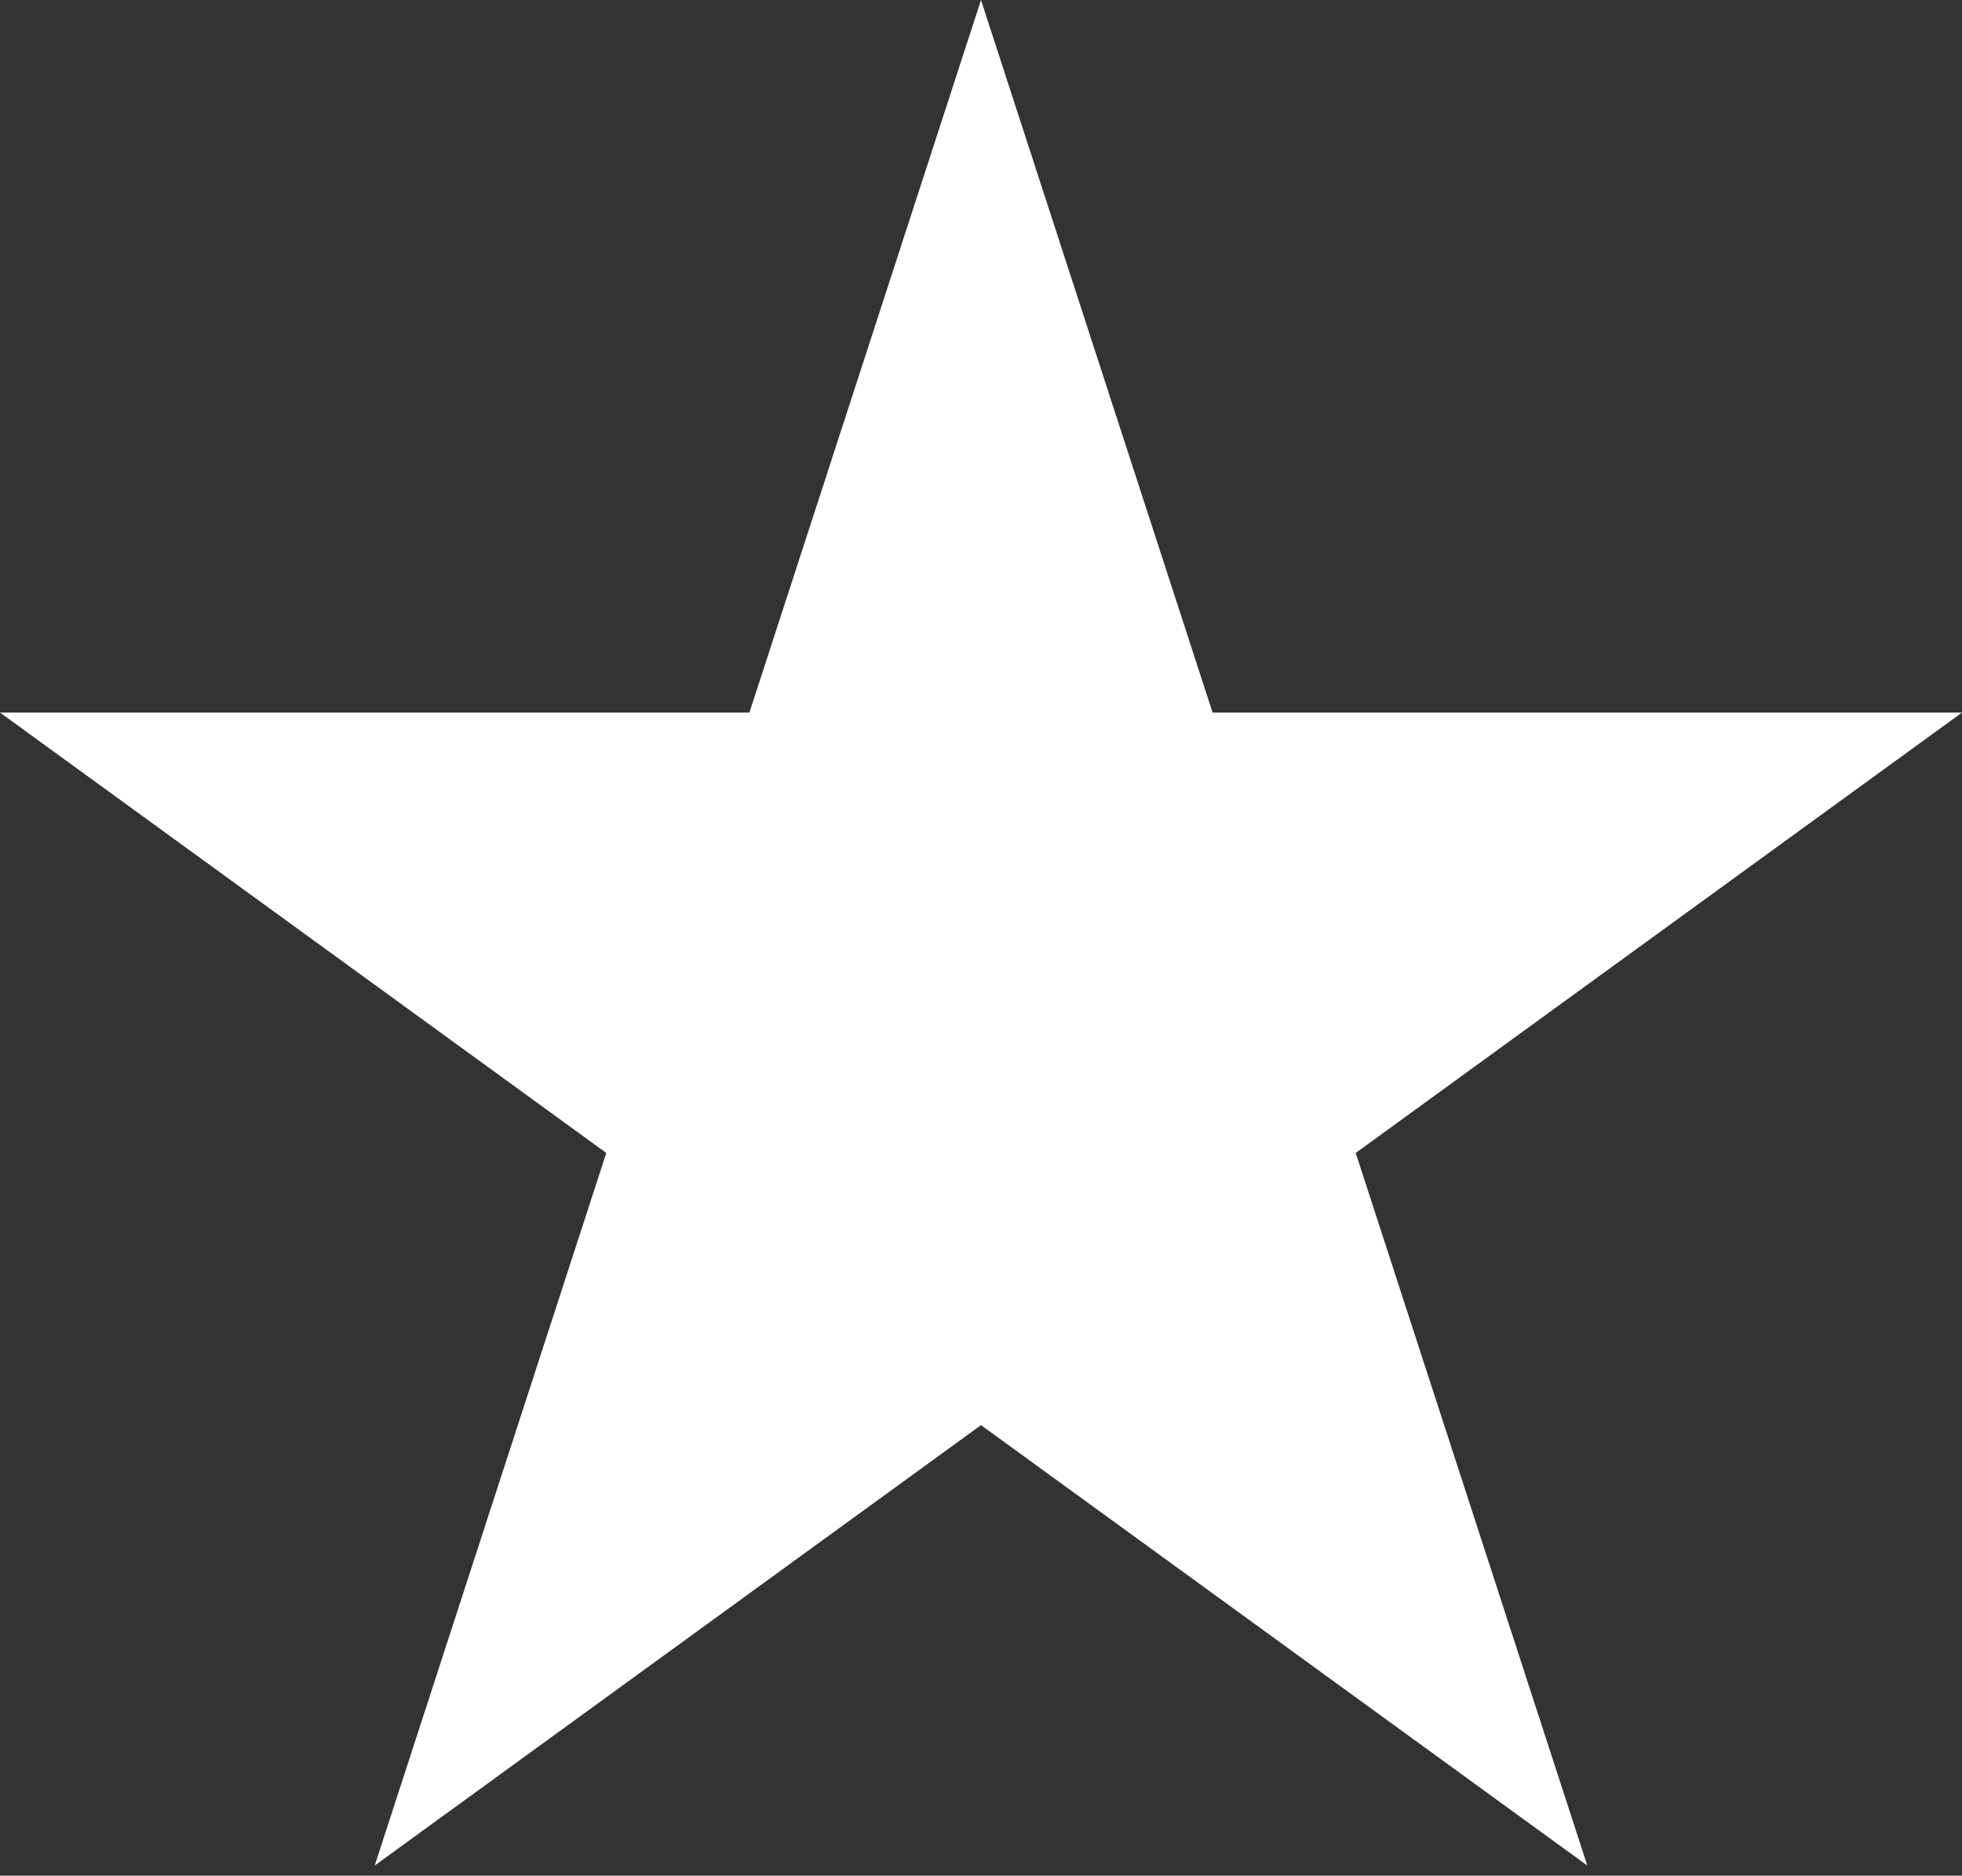
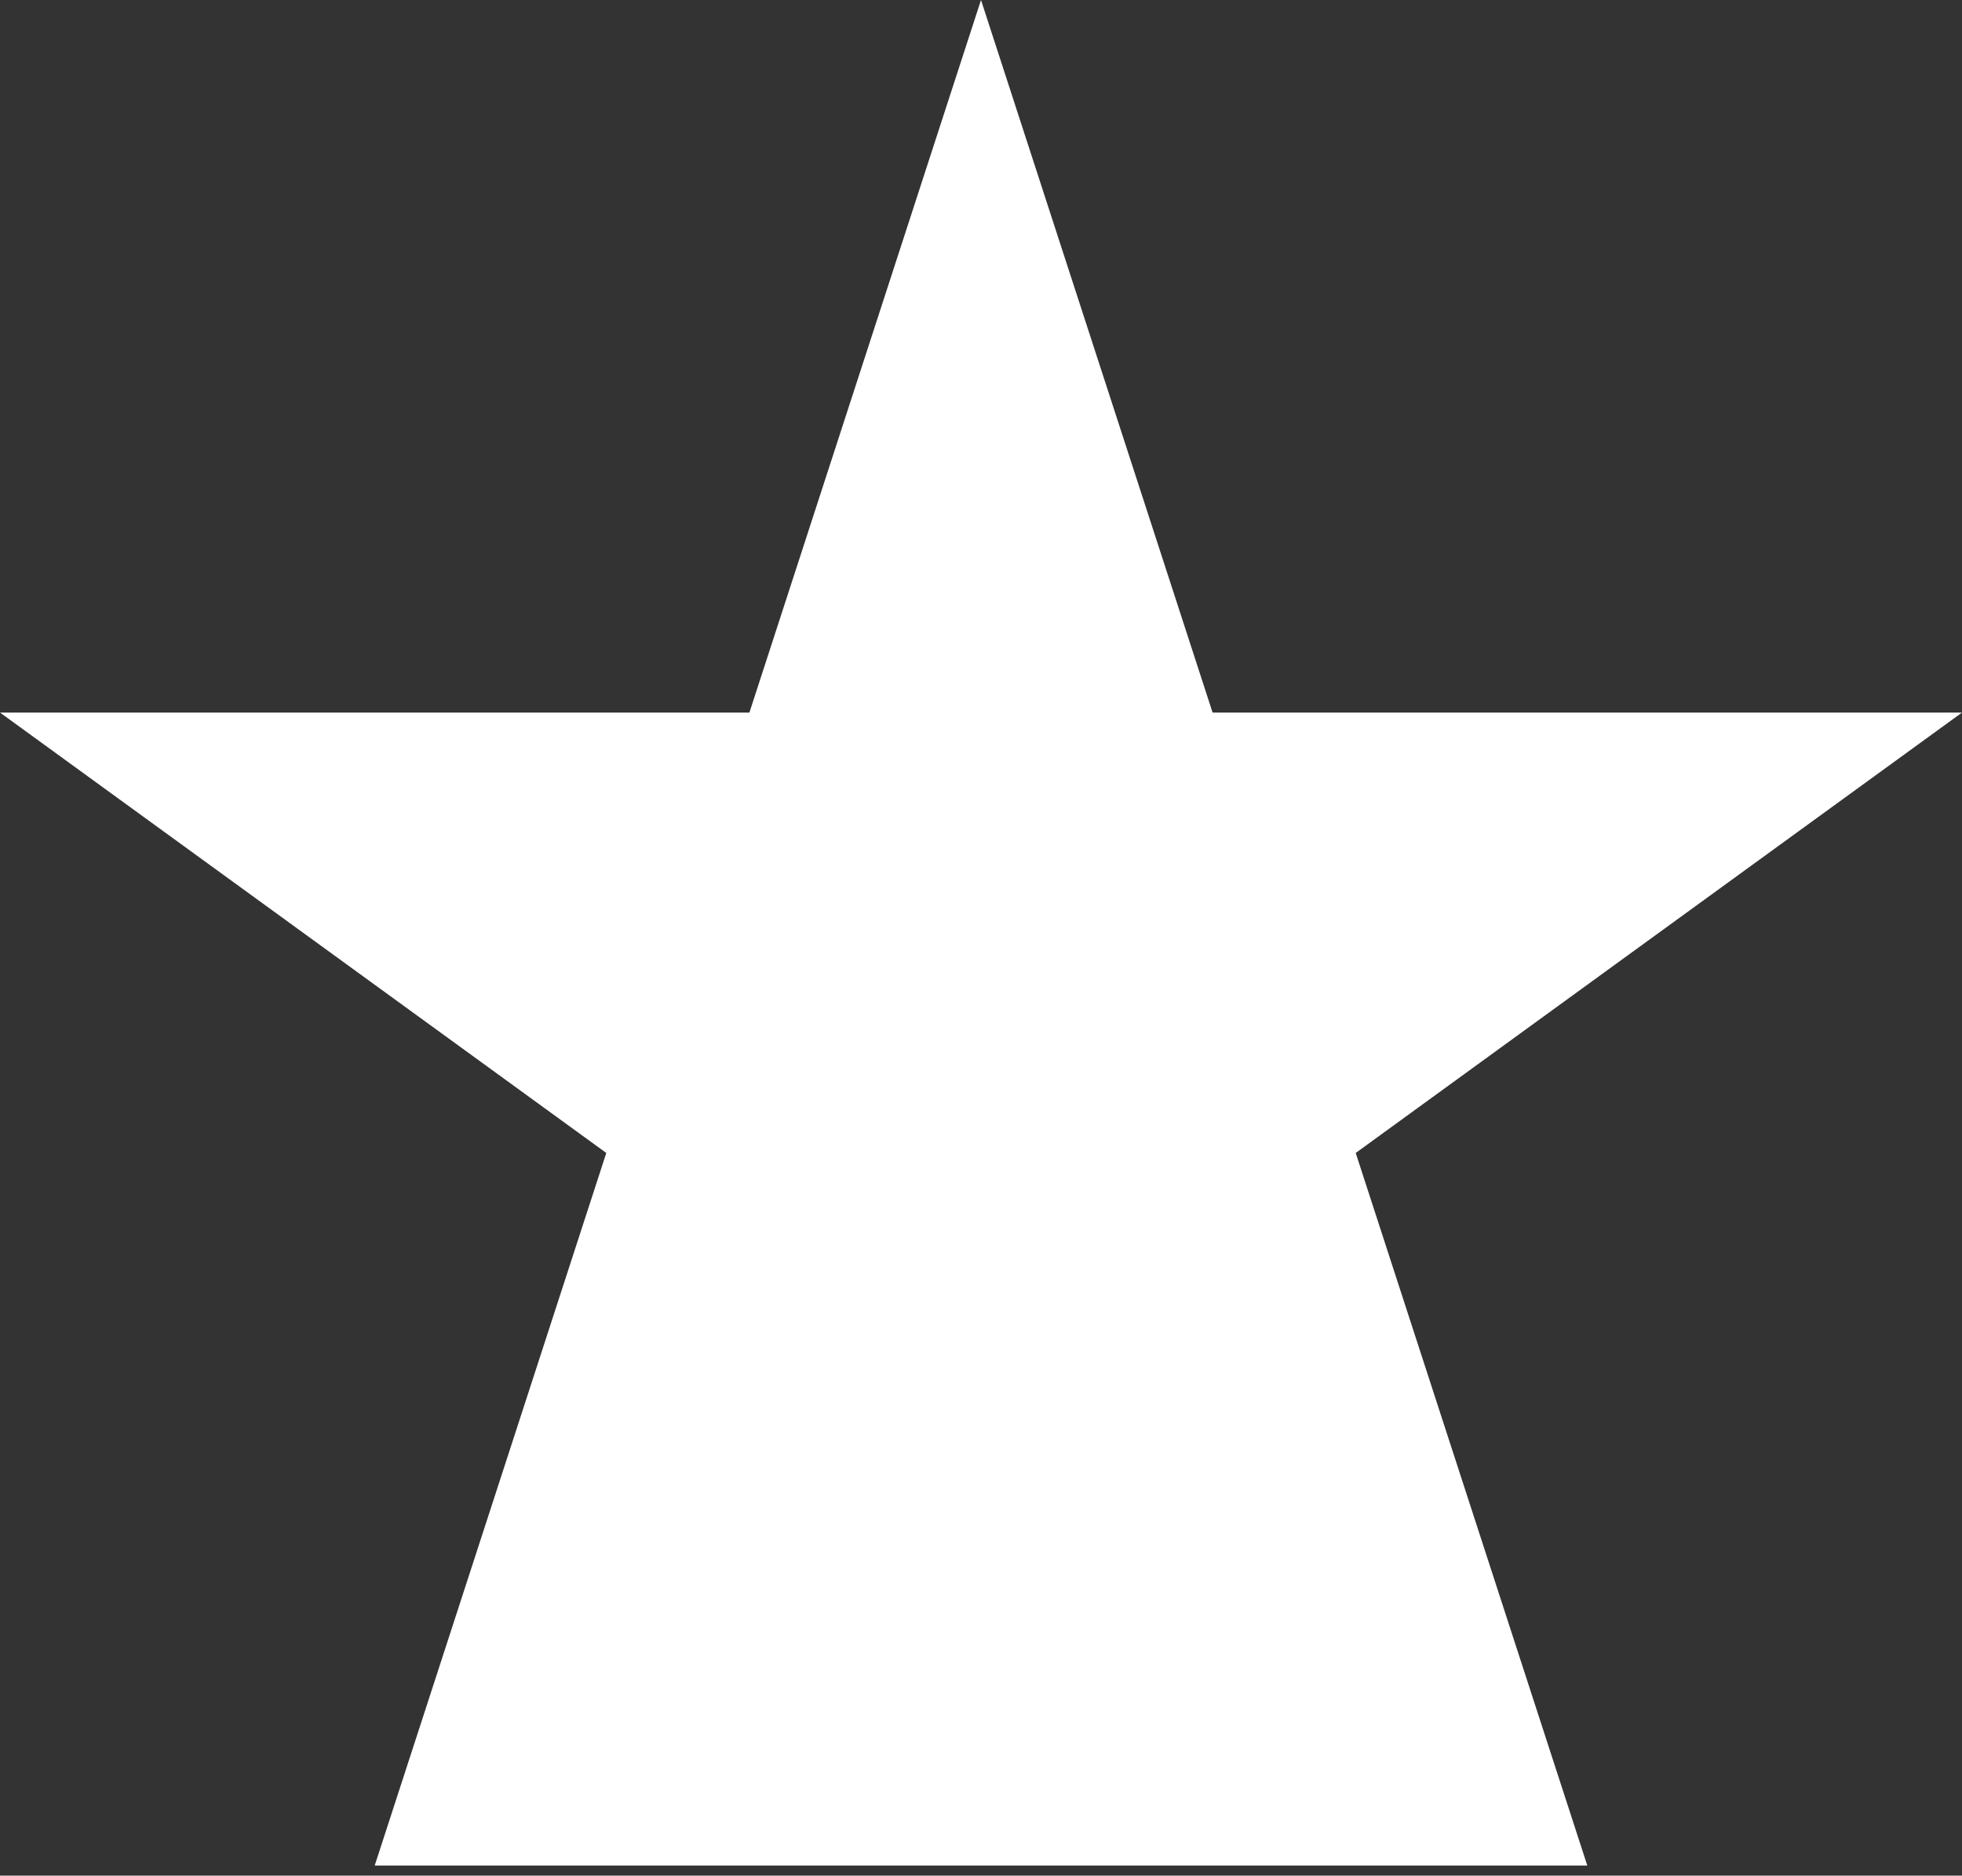
<svg xmlns="http://www.w3.org/2000/svg" width="137" height="131" viewBox="0 0 137 131" fill="none">
  <rect x="0" y="0" width="137" height="131" fill="#333333" stroke="none" />
-   <path d="M68.5 0L84.671 49.768H137L94.665 80.527L110.835 130.295L68.5 99.536L26.165 130.295L42.335 80.527L7.63206e-06 49.768H52.329L68.5 0Z" fill="white" />
+   <path d="M68.5 0L84.671 49.768H137L94.665 80.527L110.835 130.295L26.165 130.295L42.335 80.527L7.63206e-06 49.768H52.329L68.5 0Z" fill="white" />
</svg>